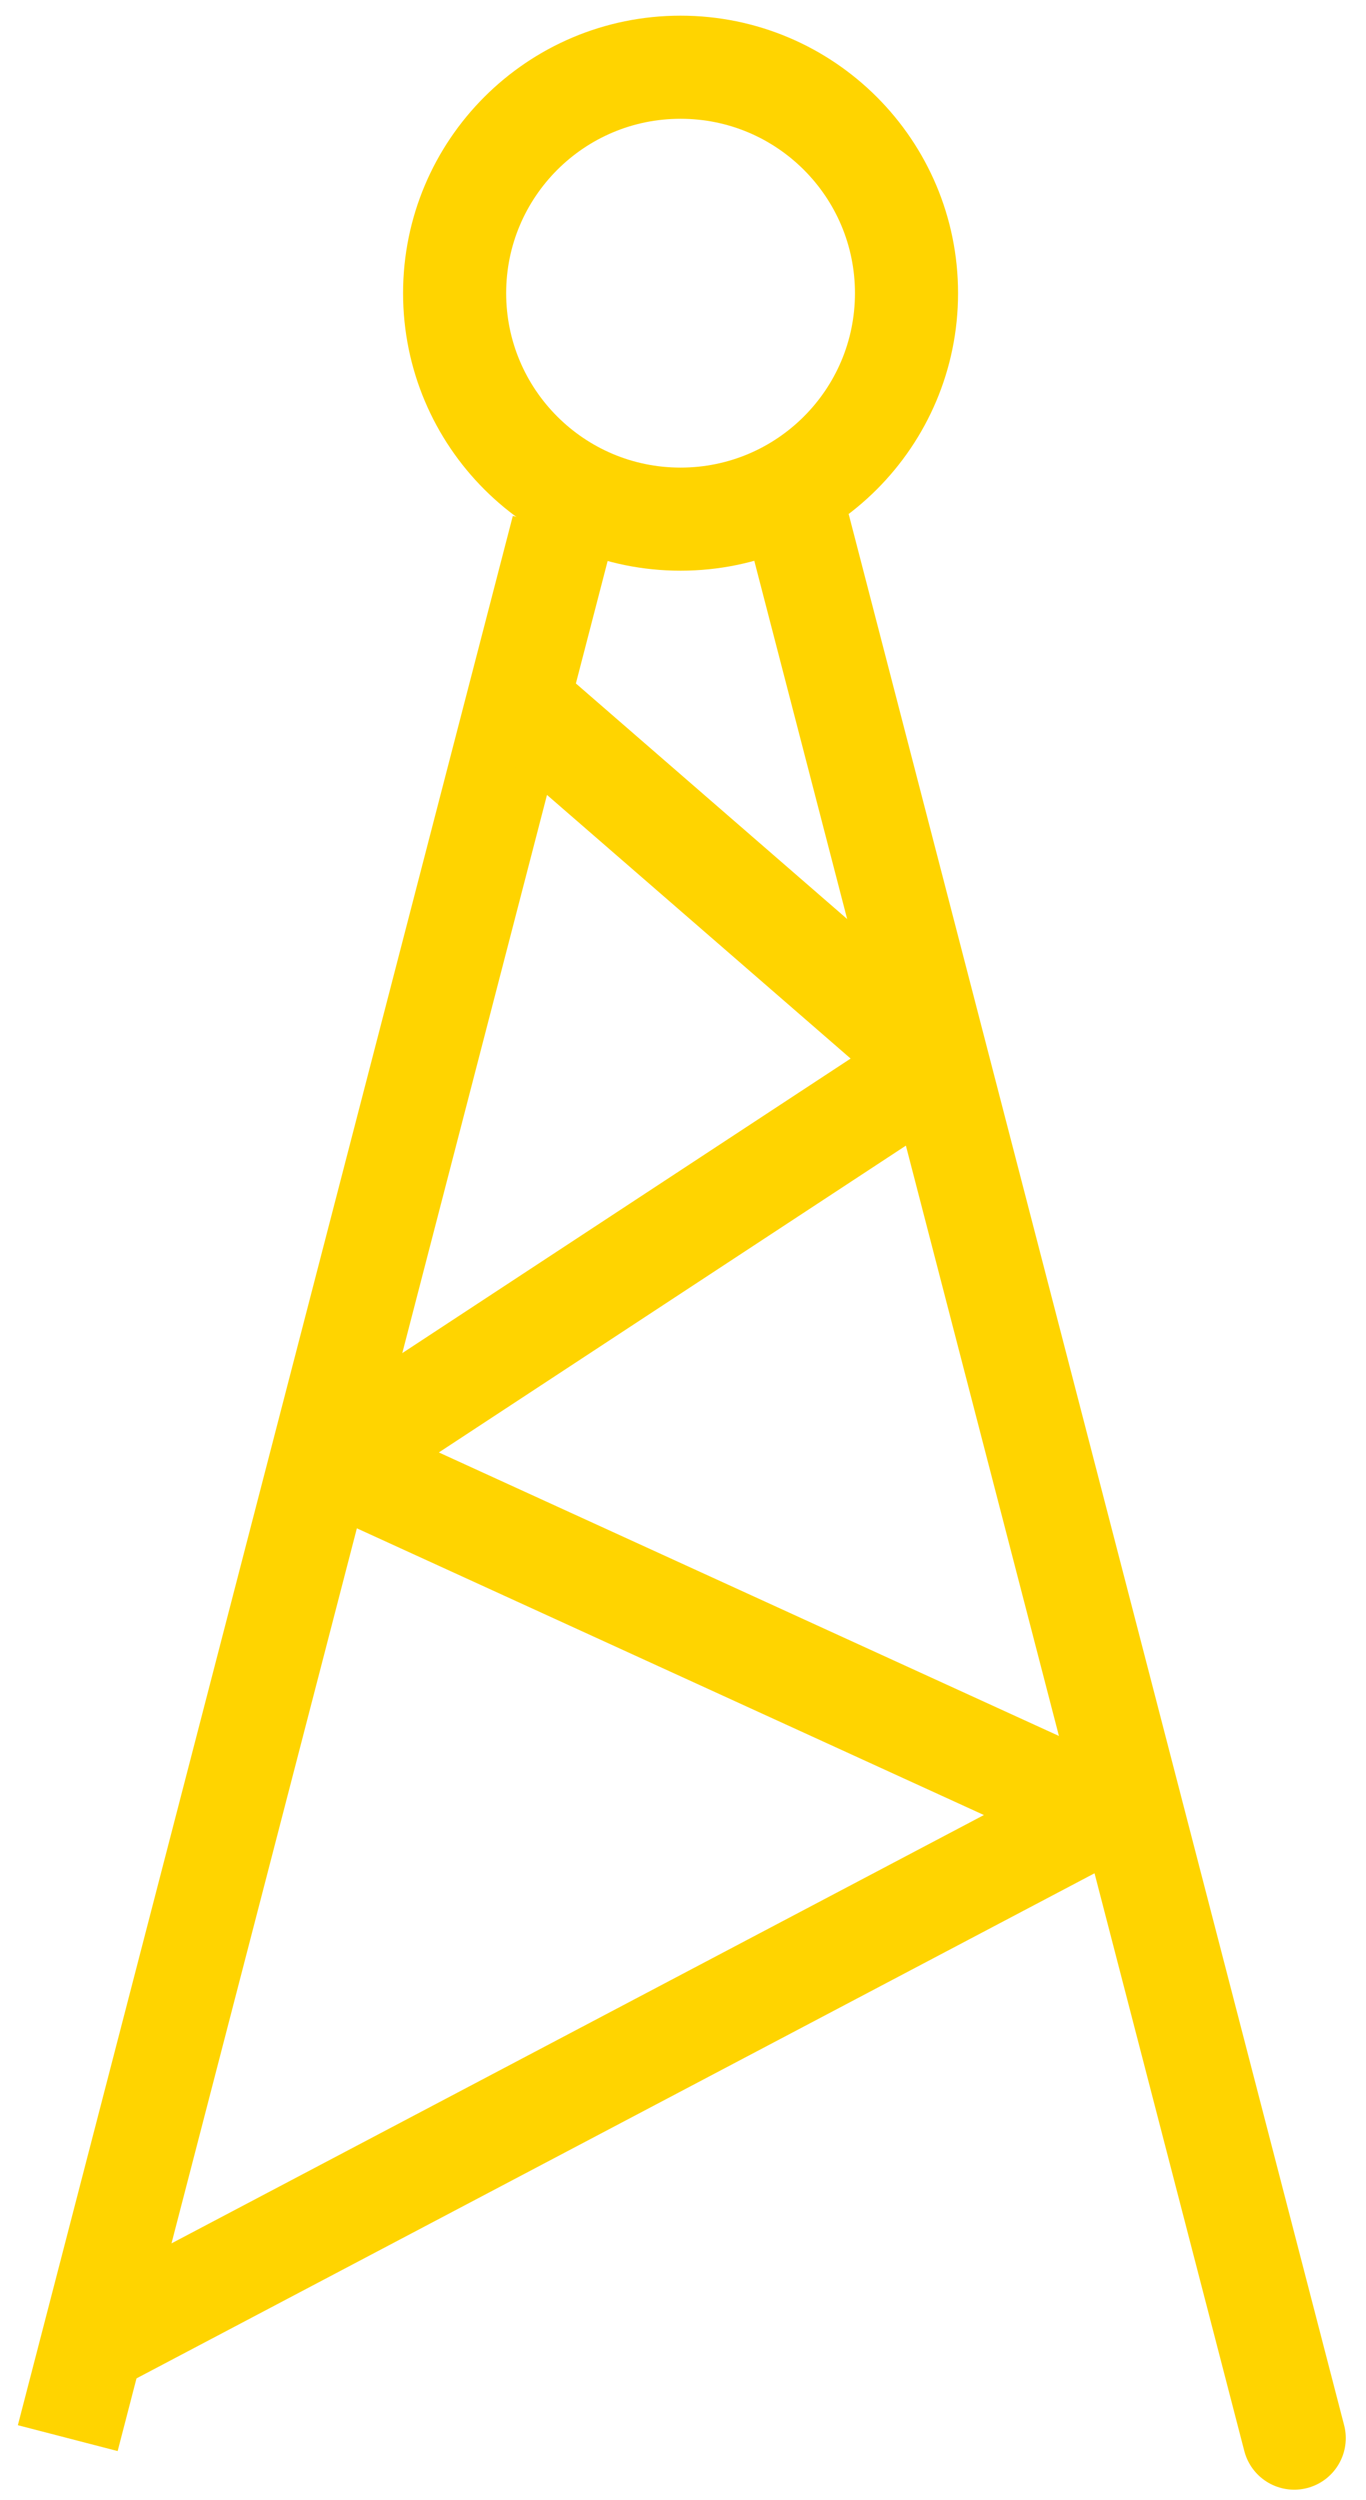
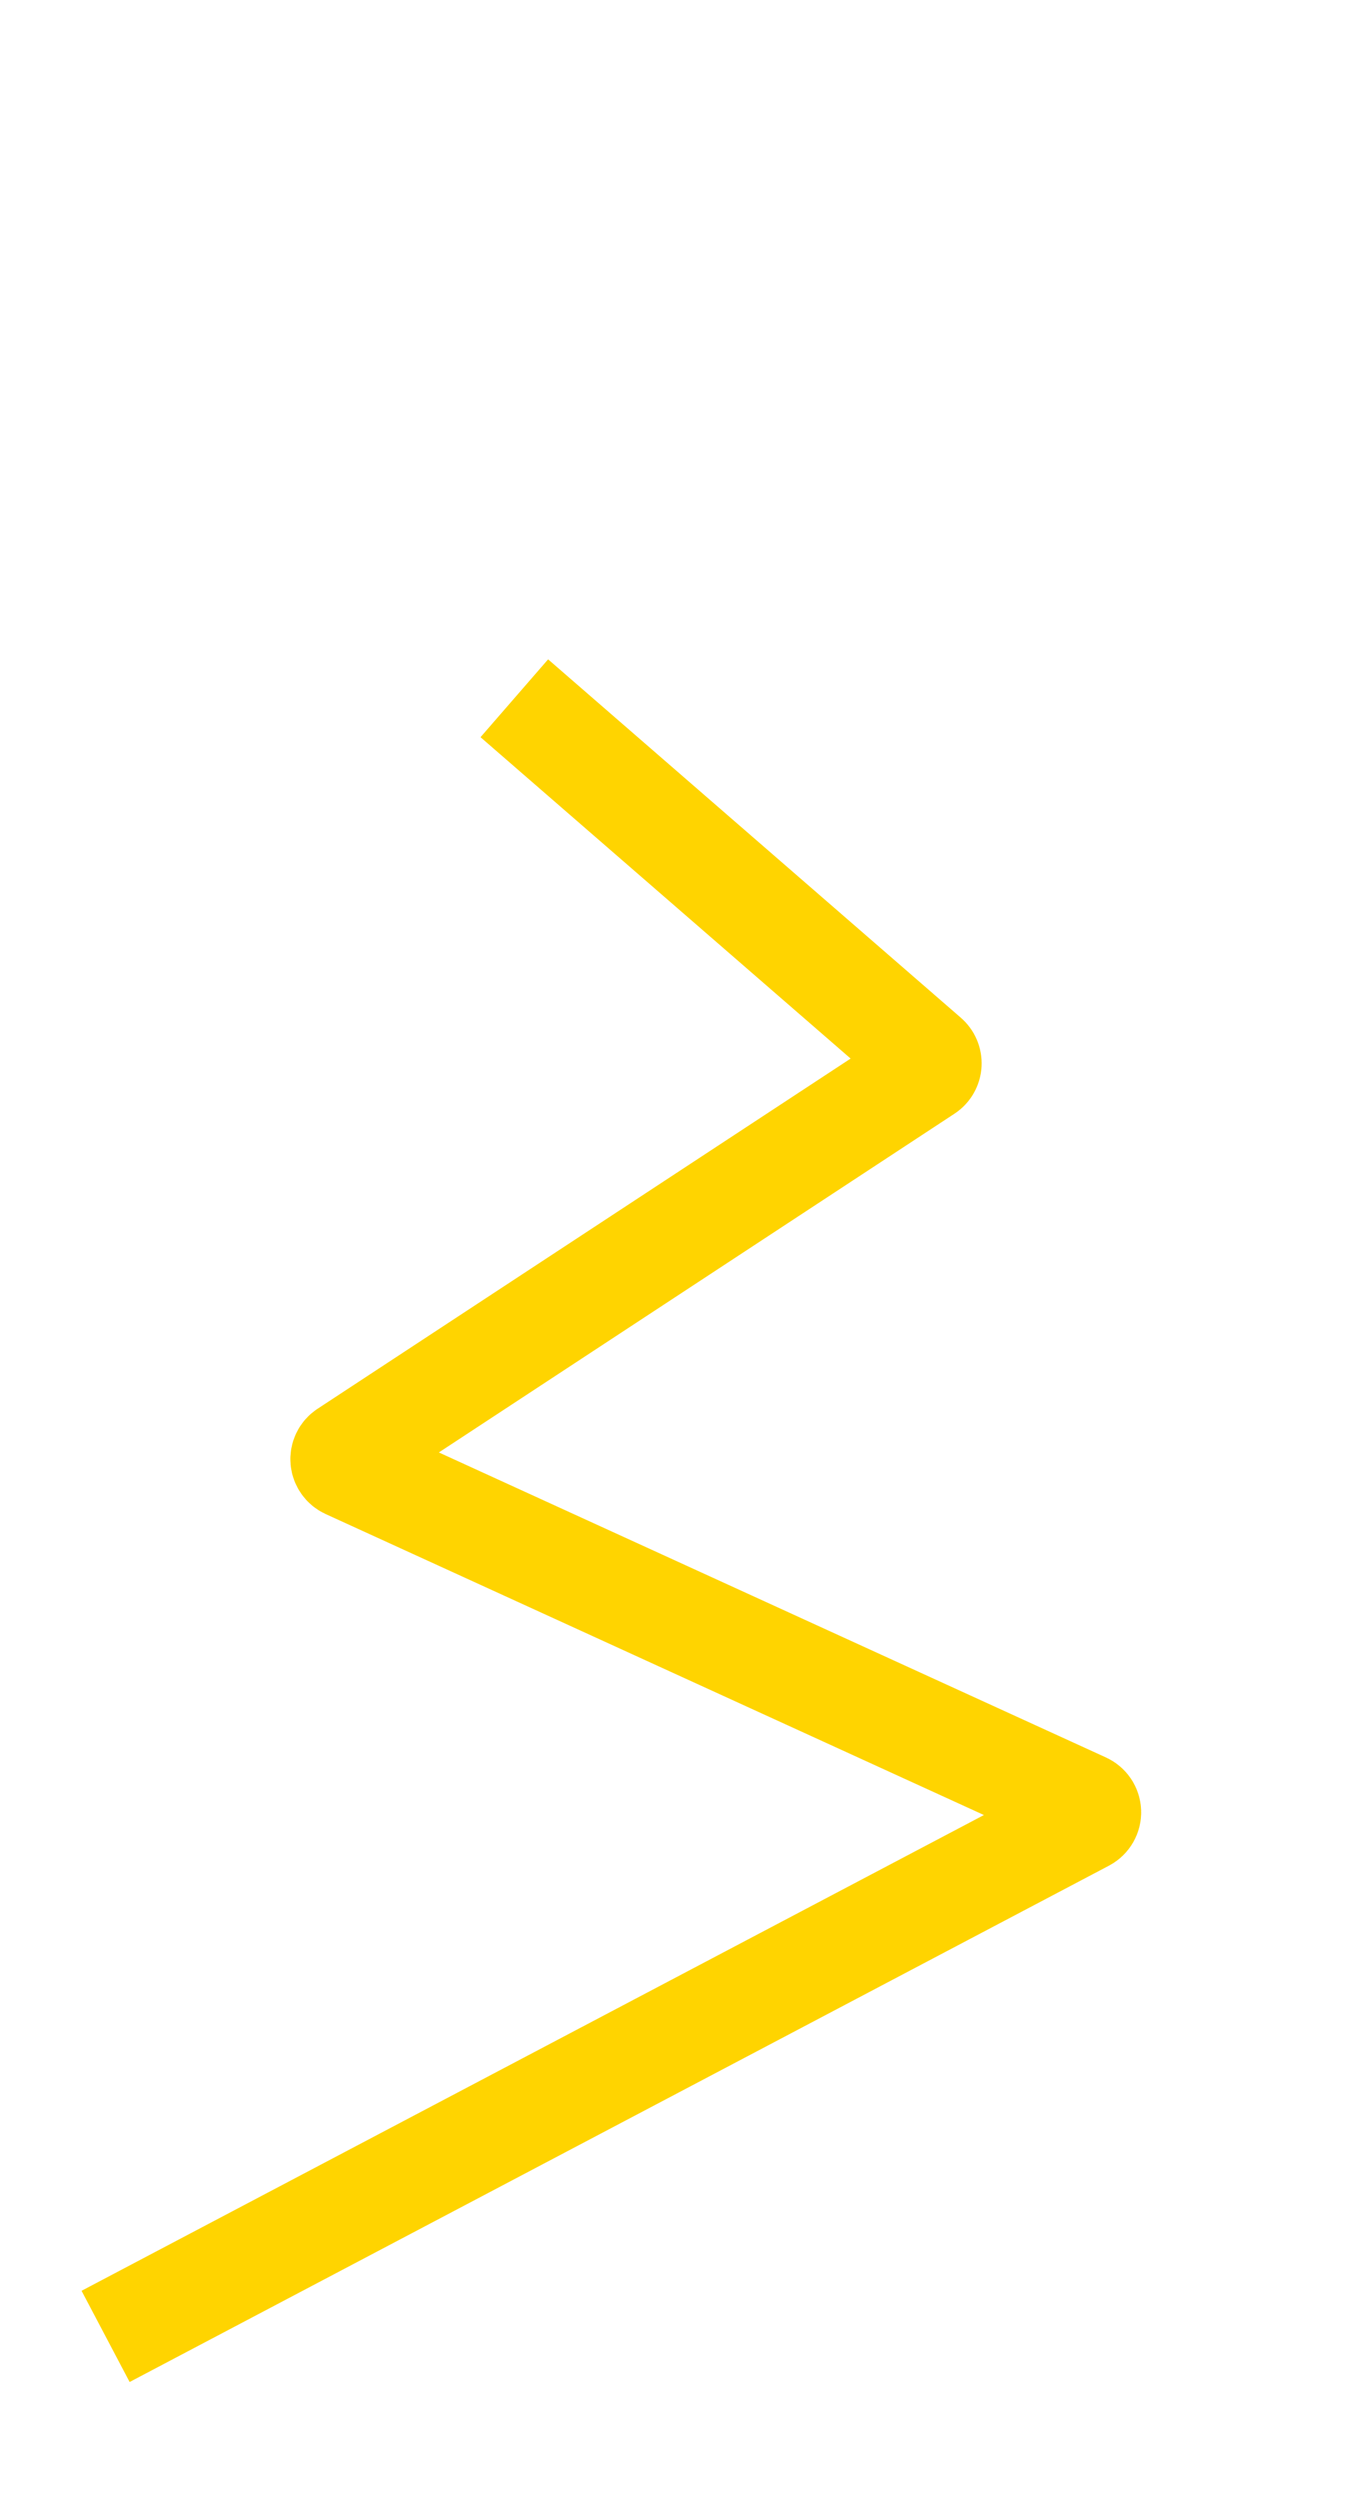
<svg xmlns="http://www.w3.org/2000/svg" width="53" height="97" viewBox="0 0 53 97" fill="none">
-   <path d="M26.405 20.141C31.247 20.141 35.172 16.216 35.172 11.374C35.172 6.533 31.247 2.608 26.405 2.608C21.564 2.608 17.639 6.533 17.639 11.374C17.639 16.216 21.564 20.141 26.405 20.141Z" stroke="#FFD400" stroke-width="4" />
-   <path d="M31.011 20.518L50.215 94.59M21.833 20.518L2.629 94.59L21.833 20.518Z" stroke="#FFD400" stroke-width="4" stroke-linecap="round" />
  <path d="M19.955 27.09L35.97 40.995C36.01 41.03 36.041 41.073 36.061 41.121C36.081 41.169 36.09 41.222 36.087 41.274C36.084 41.326 36.068 41.377 36.042 41.422C36.016 41.468 35.98 41.507 35.936 41.535L13.417 56.328C13.367 56.361 13.326 56.407 13.3 56.462C13.274 56.516 13.262 56.577 13.267 56.637C13.272 56.697 13.293 56.755 13.328 56.804C13.362 56.854 13.409 56.893 13.464 56.919L42.08 70.002C42.138 70.029 42.186 70.071 42.221 70.123C42.256 70.176 42.275 70.238 42.277 70.301C42.279 70.364 42.263 70.426 42.231 70.481C42.199 70.536 42.153 70.58 42.097 70.61L4.097 90.643" stroke="#FFD400" stroke-width="4" />
</svg>